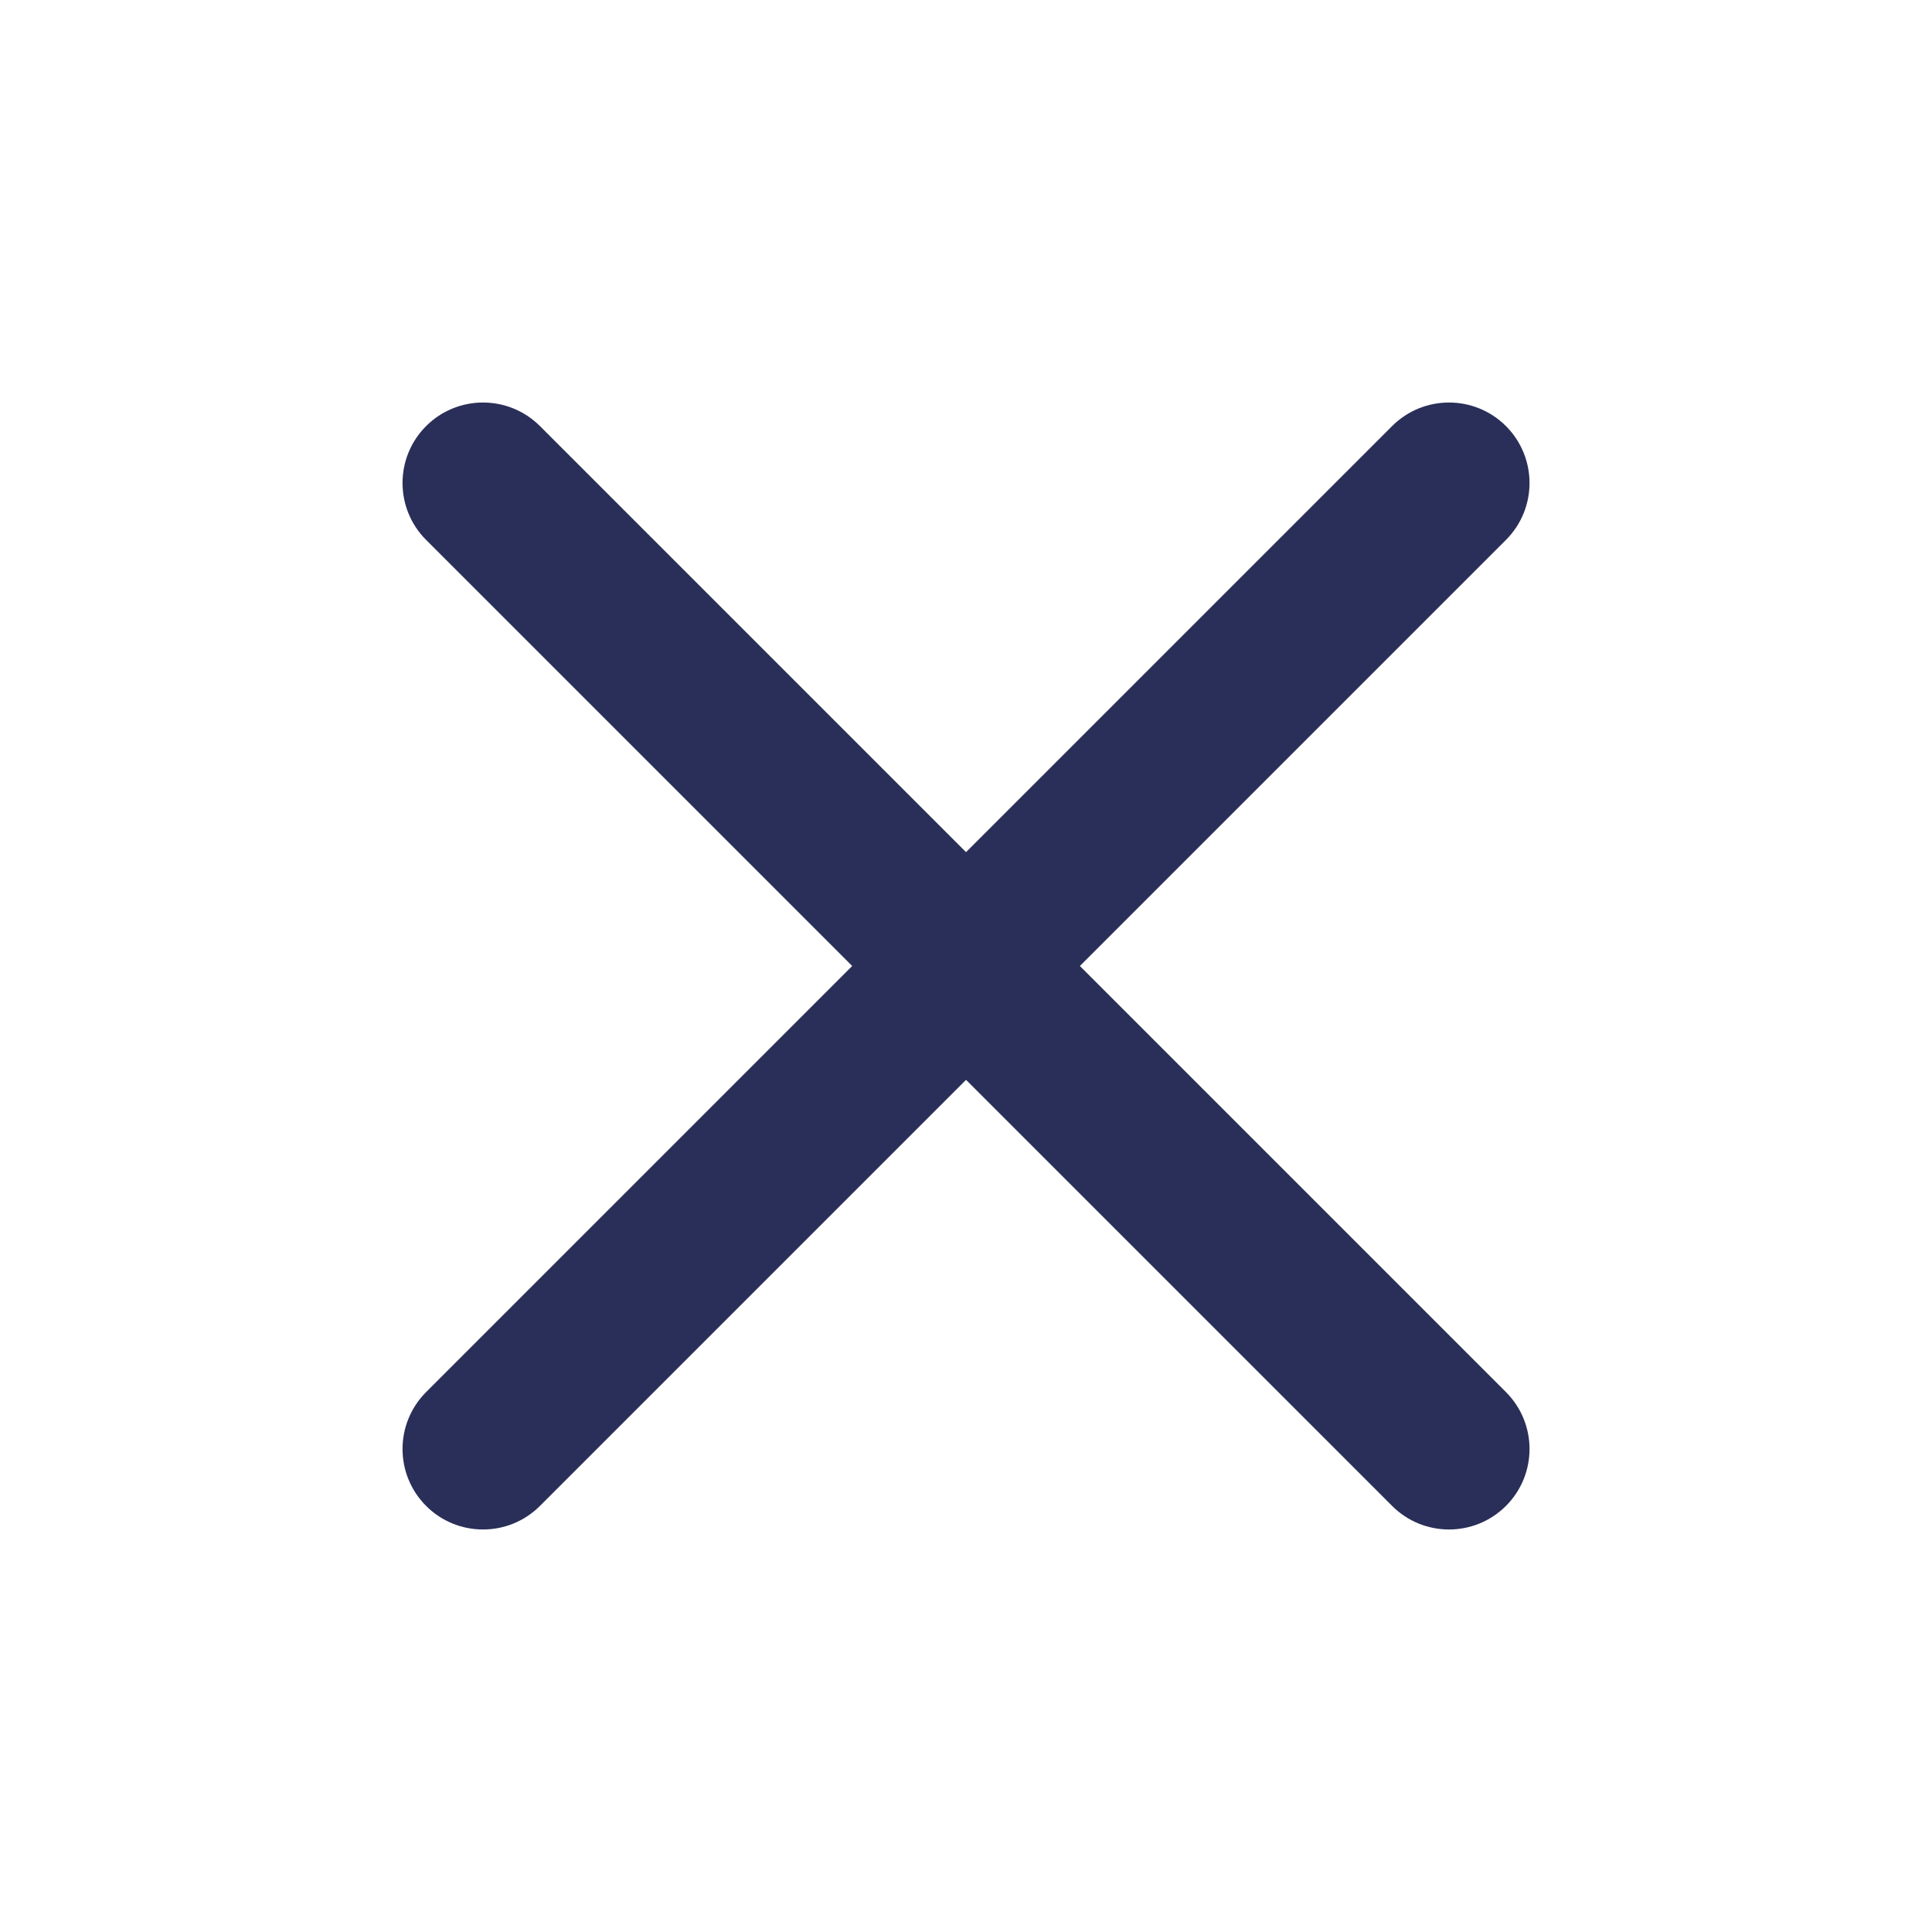
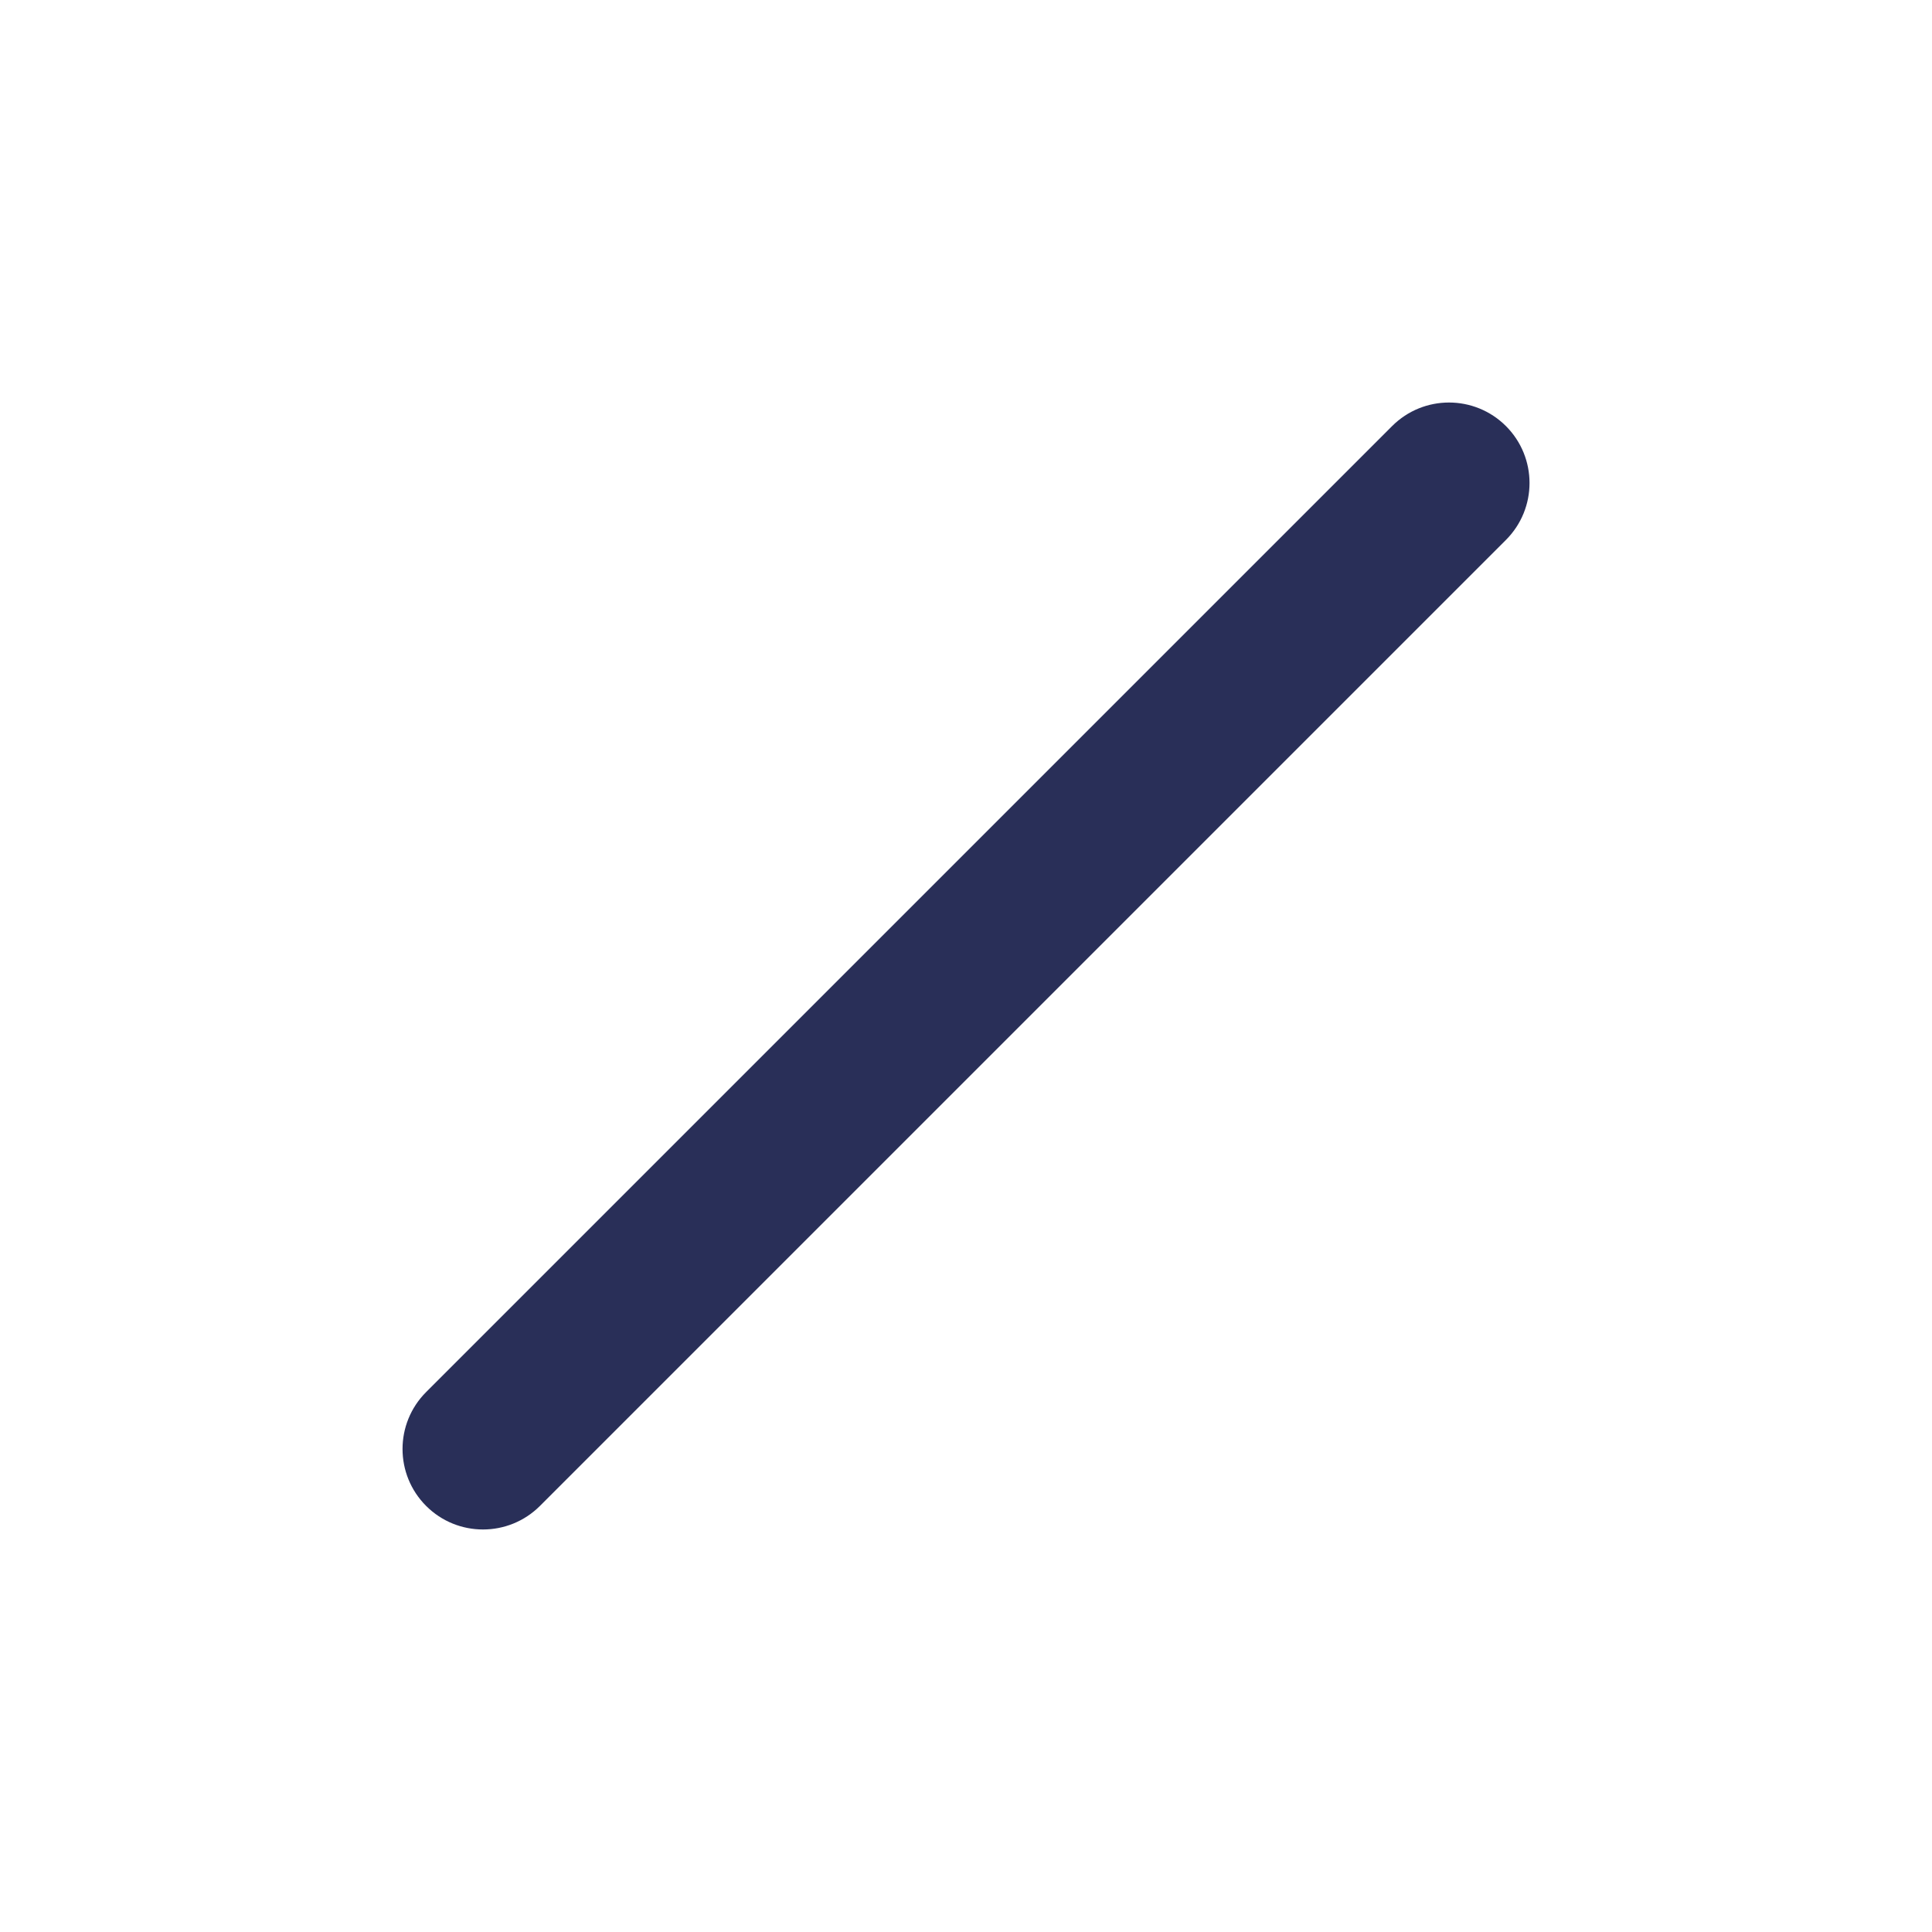
<svg xmlns="http://www.w3.org/2000/svg" width="32" height="32" viewBox="0 0 32 32" fill="none">
  <path fill-rule="evenodd" clip-rule="evenodd" d="M24.943 7.057C25.464 7.578 25.464 8.422 24.943 8.943L8.943 24.943C8.422 25.463 7.578 25.463 7.058 24.943C6.537 24.422 6.537 23.578 7.058 23.057L23.058 7.057C23.578 6.537 24.422 6.537 24.943 7.057Z" fill="#292F58" />
-   <path fill-rule="evenodd" clip-rule="evenodd" d="M7.058 7.057C7.578 6.537 8.422 6.537 8.943 7.057L24.943 23.057C25.464 23.578 25.464 24.422 24.943 24.943C24.422 25.463 23.578 25.463 23.058 24.943L7.058 8.943C6.537 8.422 6.537 7.578 7.058 7.057Z" fill="#292F58" />
</svg>